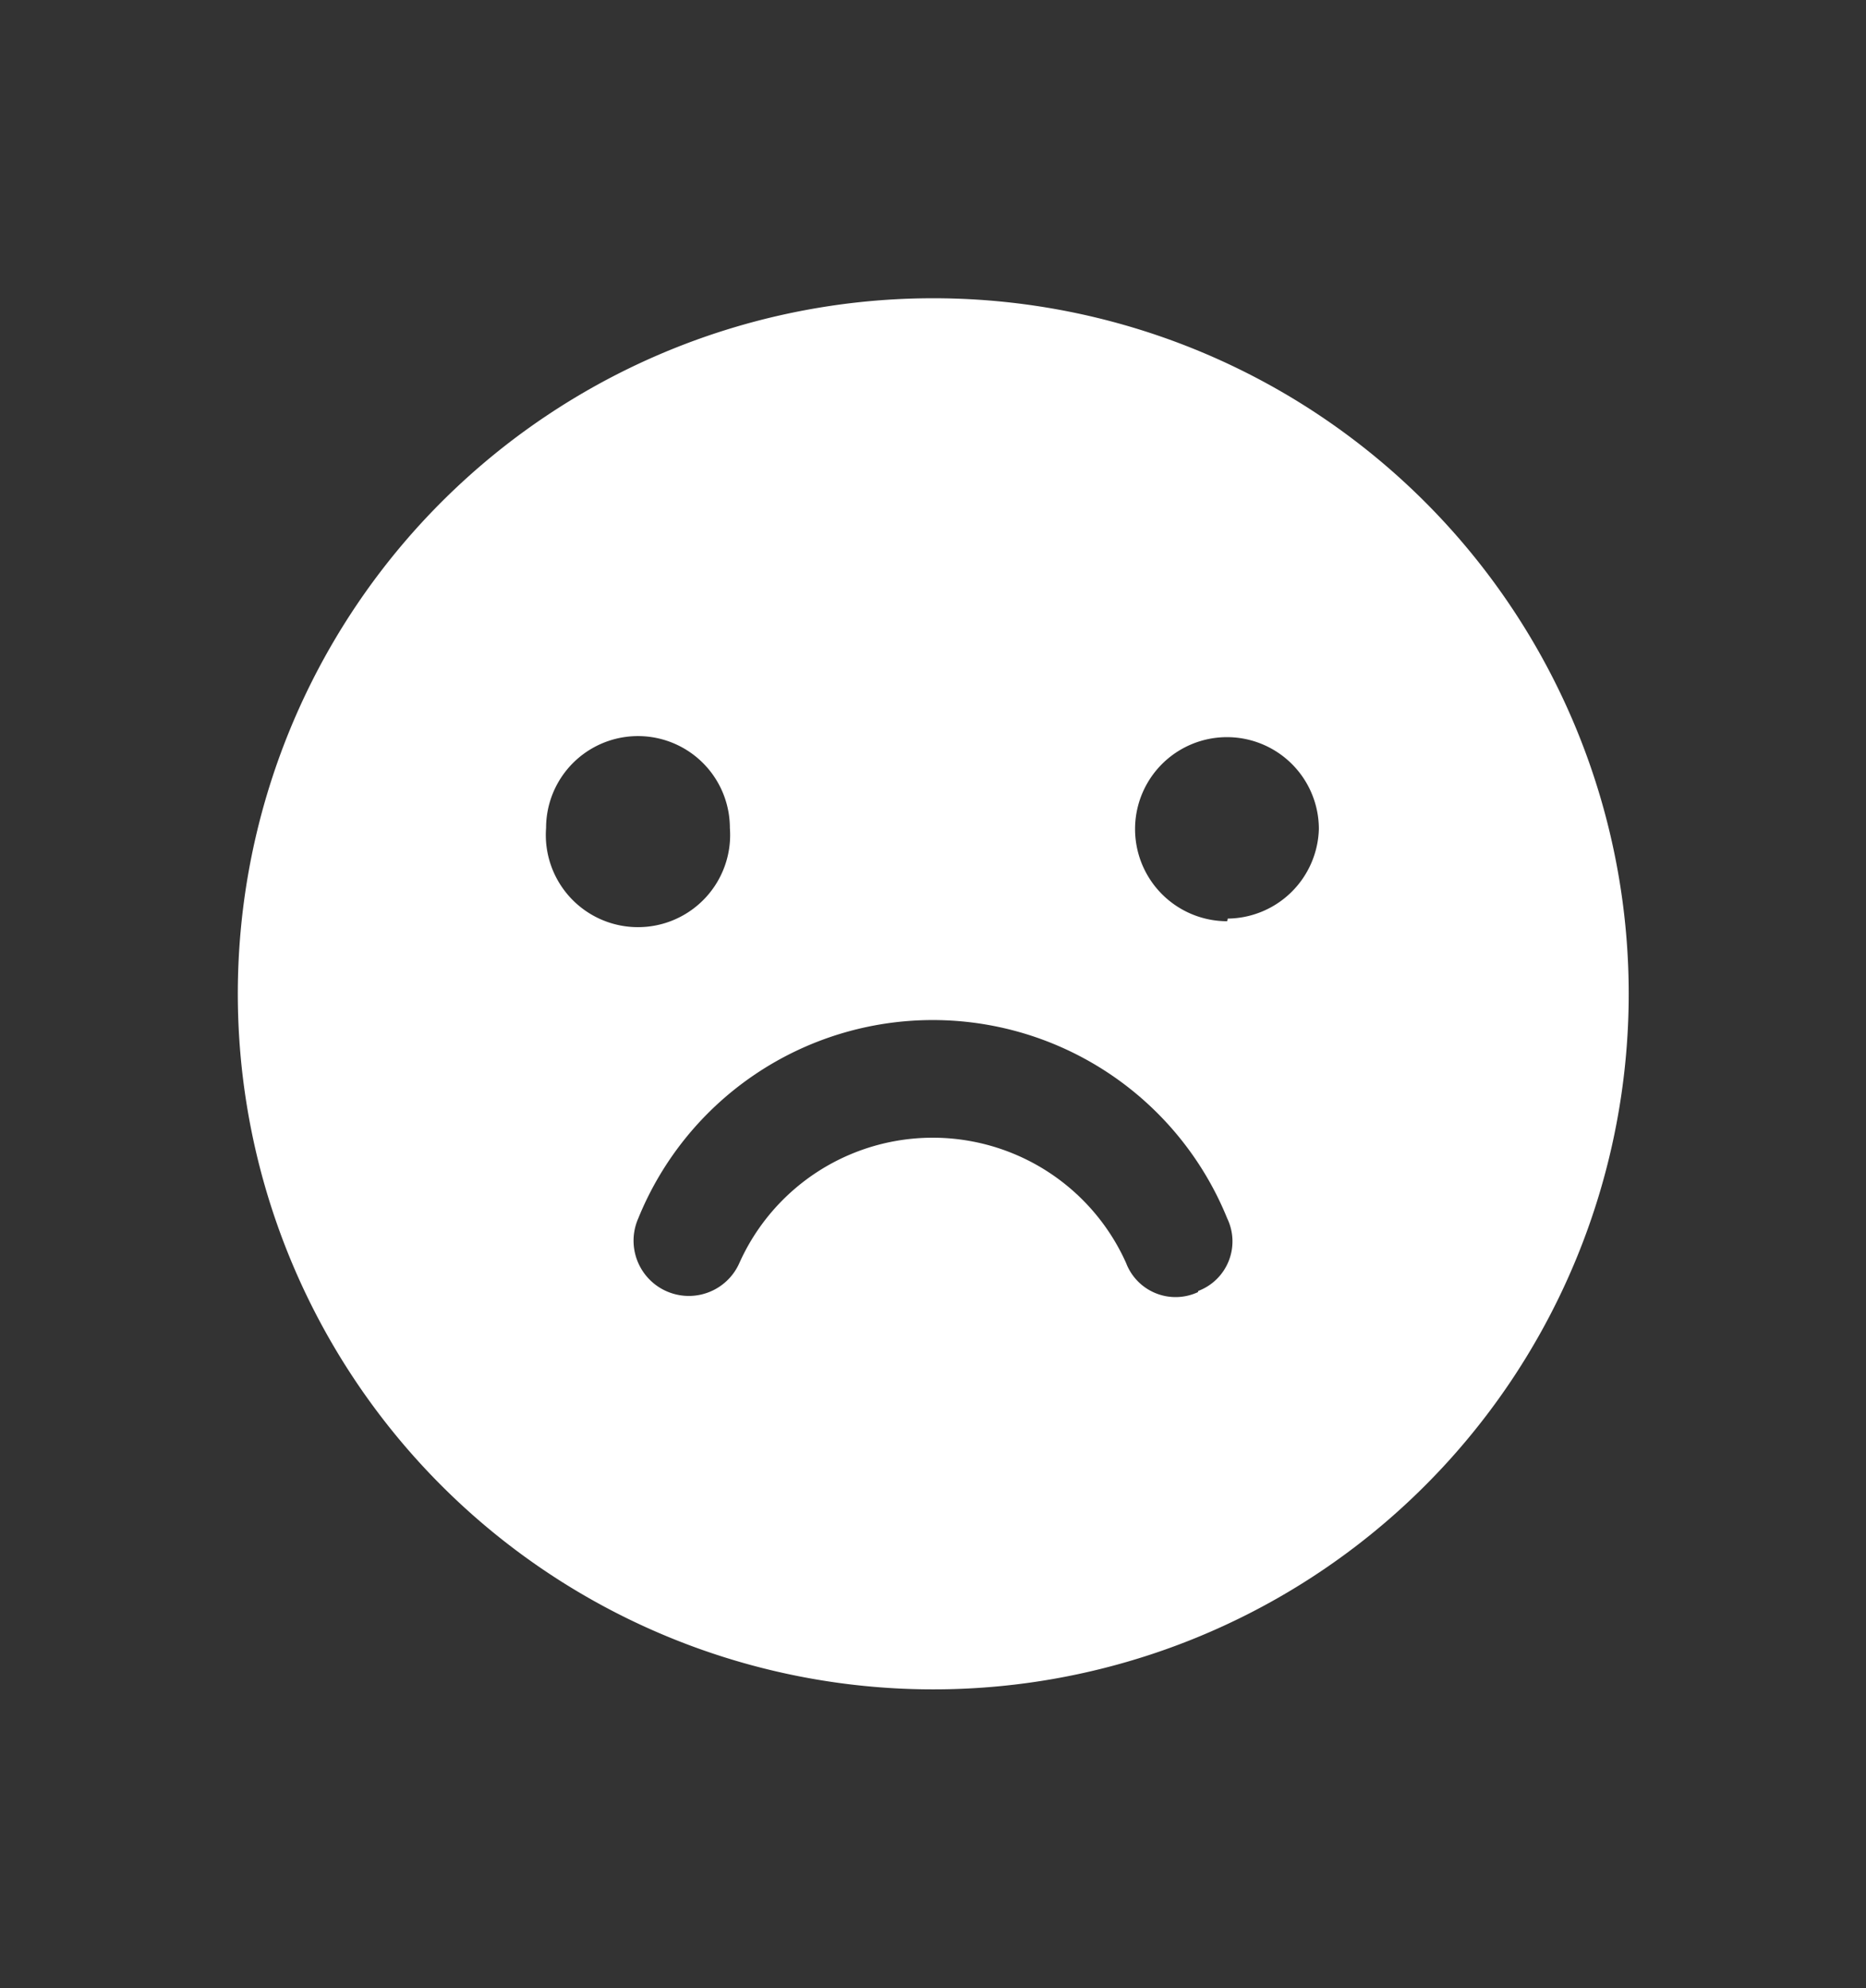
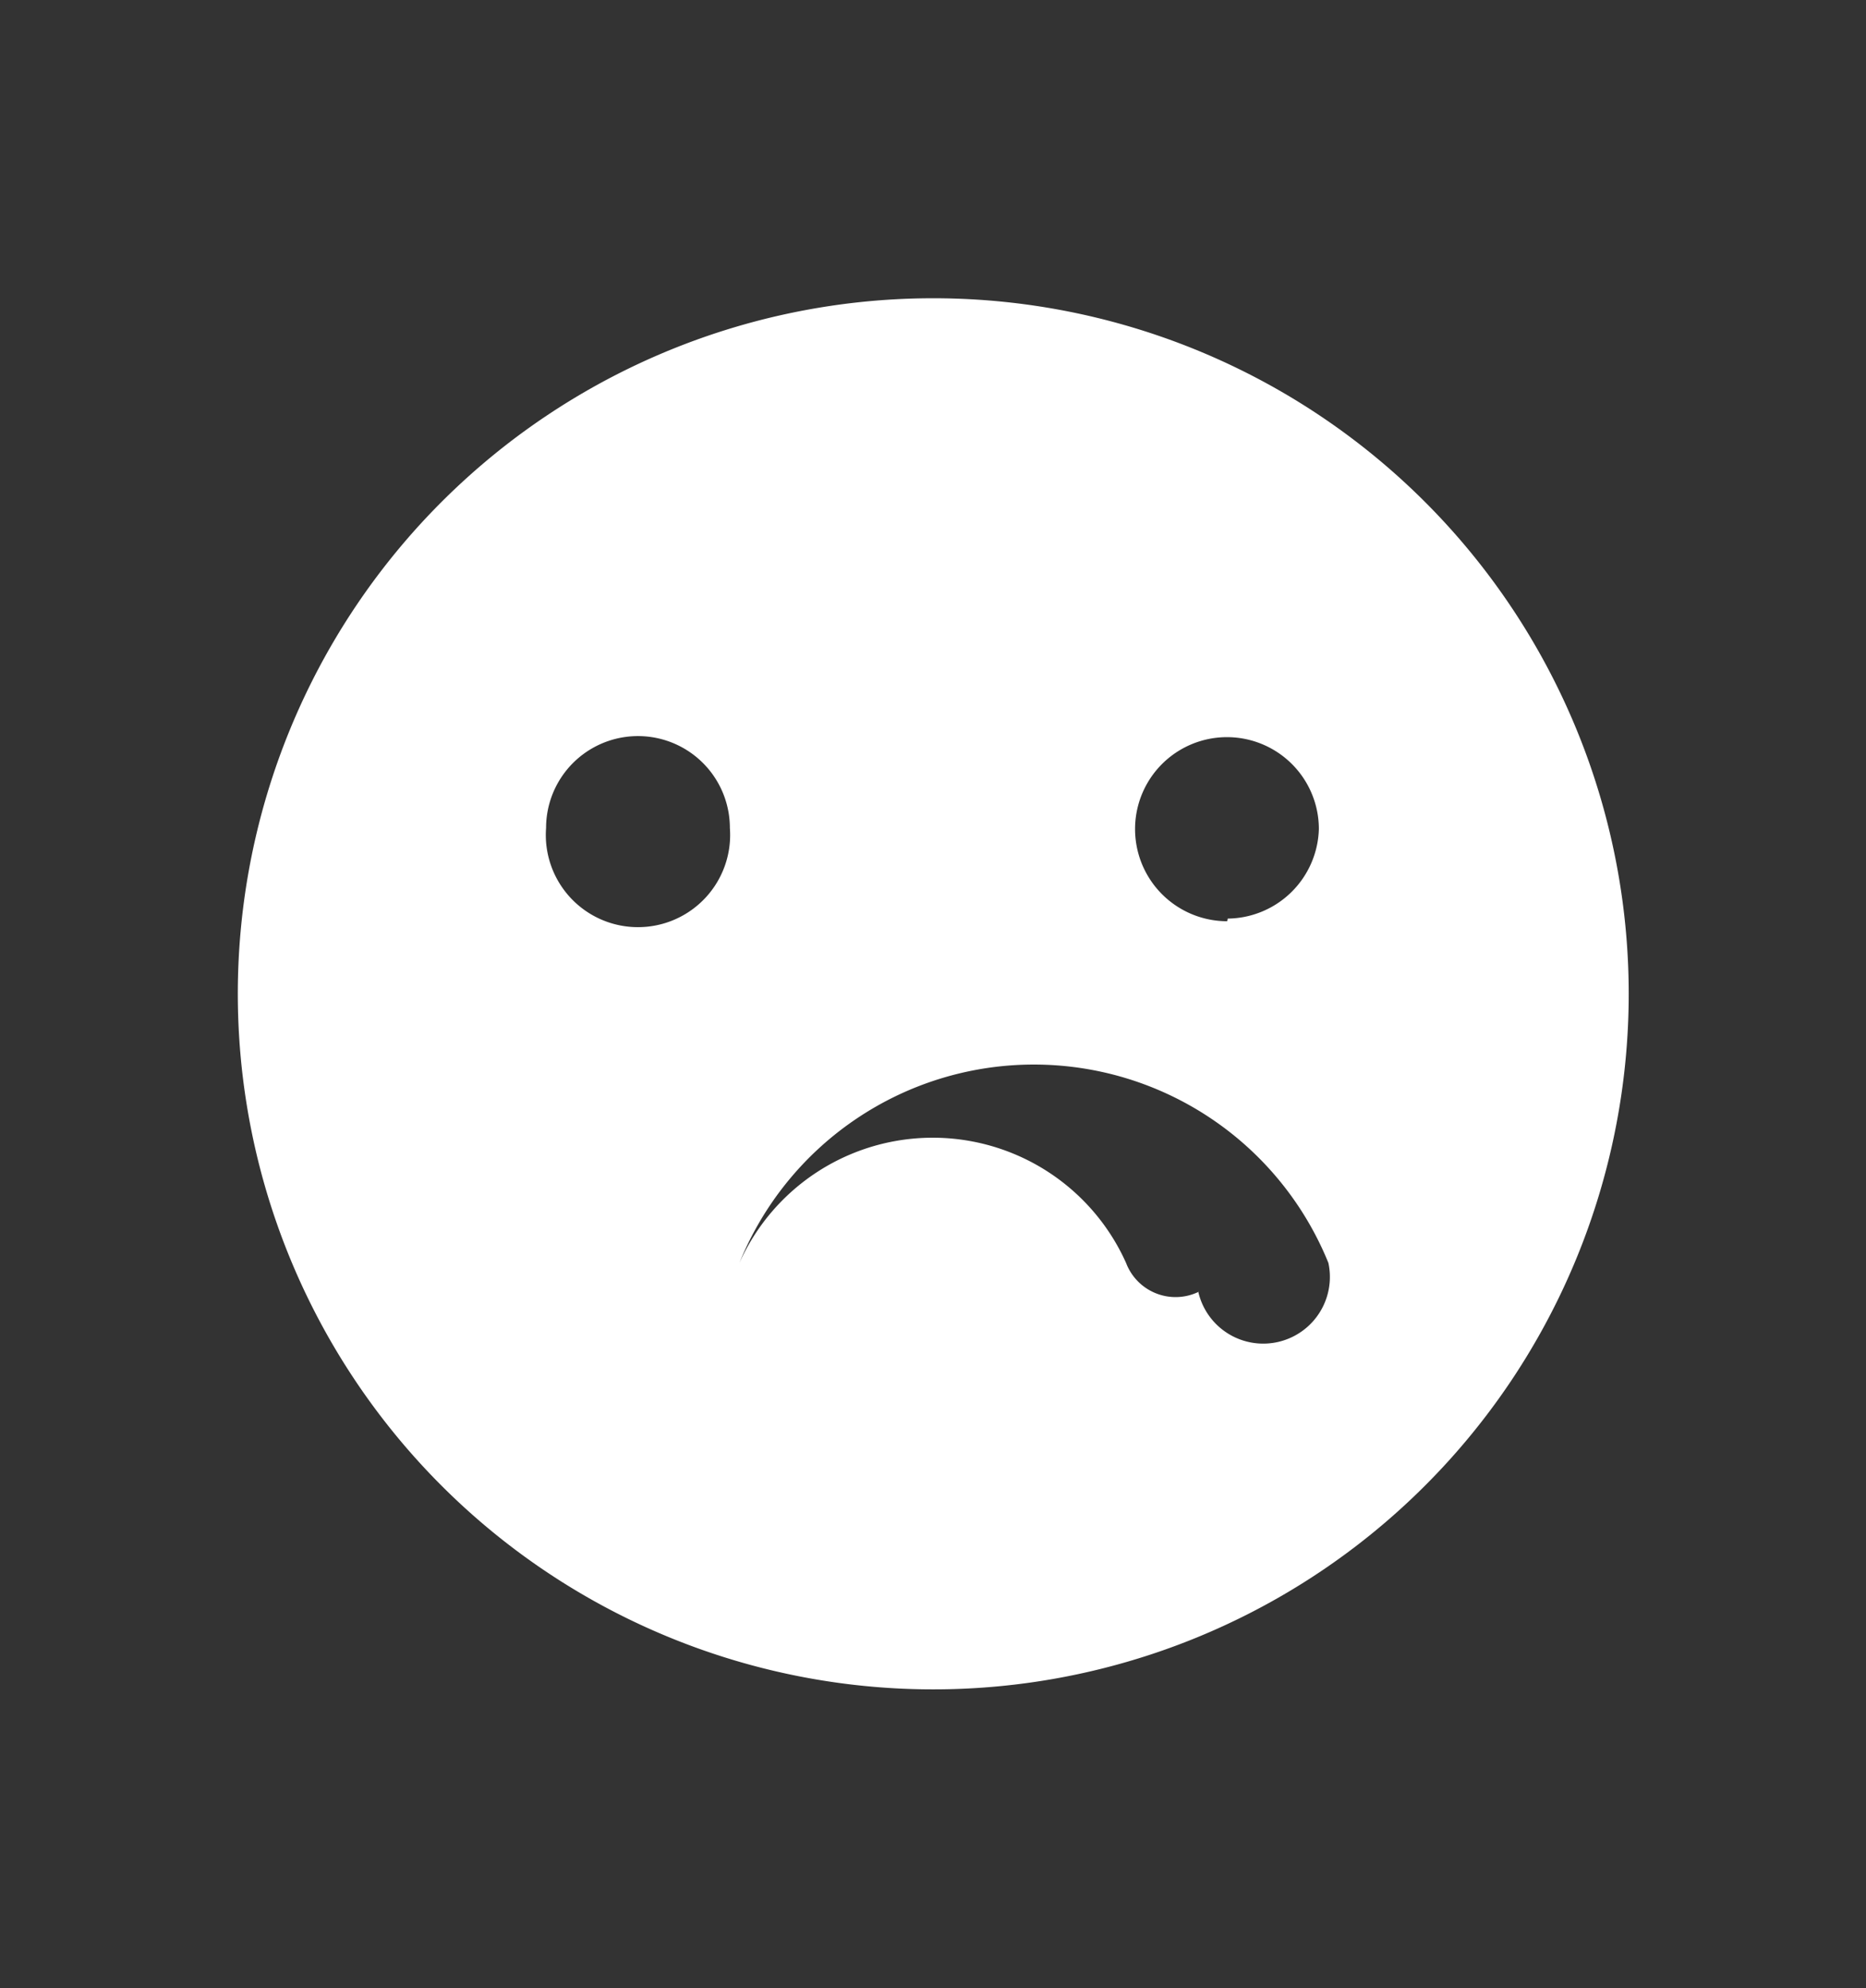
<svg xmlns="http://www.w3.org/2000/svg" id="Слой_1" data-name="Слой 1" viewBox="0 0 35.23 37.53">
  <rect x="0" y="0" width="35.23" height="37.53" fill="#333333" stroke="none" />
  <defs>
    <style> .cls-1 { fill: #fff; } </style>
  </defs>
  <title>Ретриты и марафоны</title>
-   <path class="cls-1" d="M17.61,5.63A13.13,13.13,0,1,0,30.75,18.76,13.13,13.13,0,0,0,17.61,5.63Zm-7.3,10h0a1.73,1.73,0,0,1,3.47,0h0a1.74,1.74,0,1,1-3.47,0Zm12.31,8.76a1,1,0,0,1-1.36-.55,4,4,0,0,0-7.3,0A1,1,0,1,1,12.05,23a6,6,0,0,1,11.12,0A1,1,0,0,1,22.62,24.37Zm.55-7a1.74,1.74,0,0,1-1.74-1.74h0a1.73,1.73,0,0,1,3.47,0h0A1.74,1.74,0,0,1,23.18,17.34Z" />
+   <path class="cls-1" d="M17.61,5.63A13.13,13.13,0,1,0,30.75,18.76,13.13,13.13,0,0,0,17.61,5.63Zm-7.3,10h0a1.73,1.73,0,0,1,3.47,0h0a1.74,1.74,0,1,1-3.47,0Zm12.31,8.76a1,1,0,0,1-1.36-.55,4,4,0,0,0-7.3,0a6,6,0,0,1,11.12,0A1,1,0,0,1,22.62,24.37Zm.55-7a1.74,1.74,0,0,1-1.74-1.74h0a1.73,1.73,0,0,1,3.47,0h0A1.74,1.74,0,0,1,23.18,17.34Z" />
</svg>